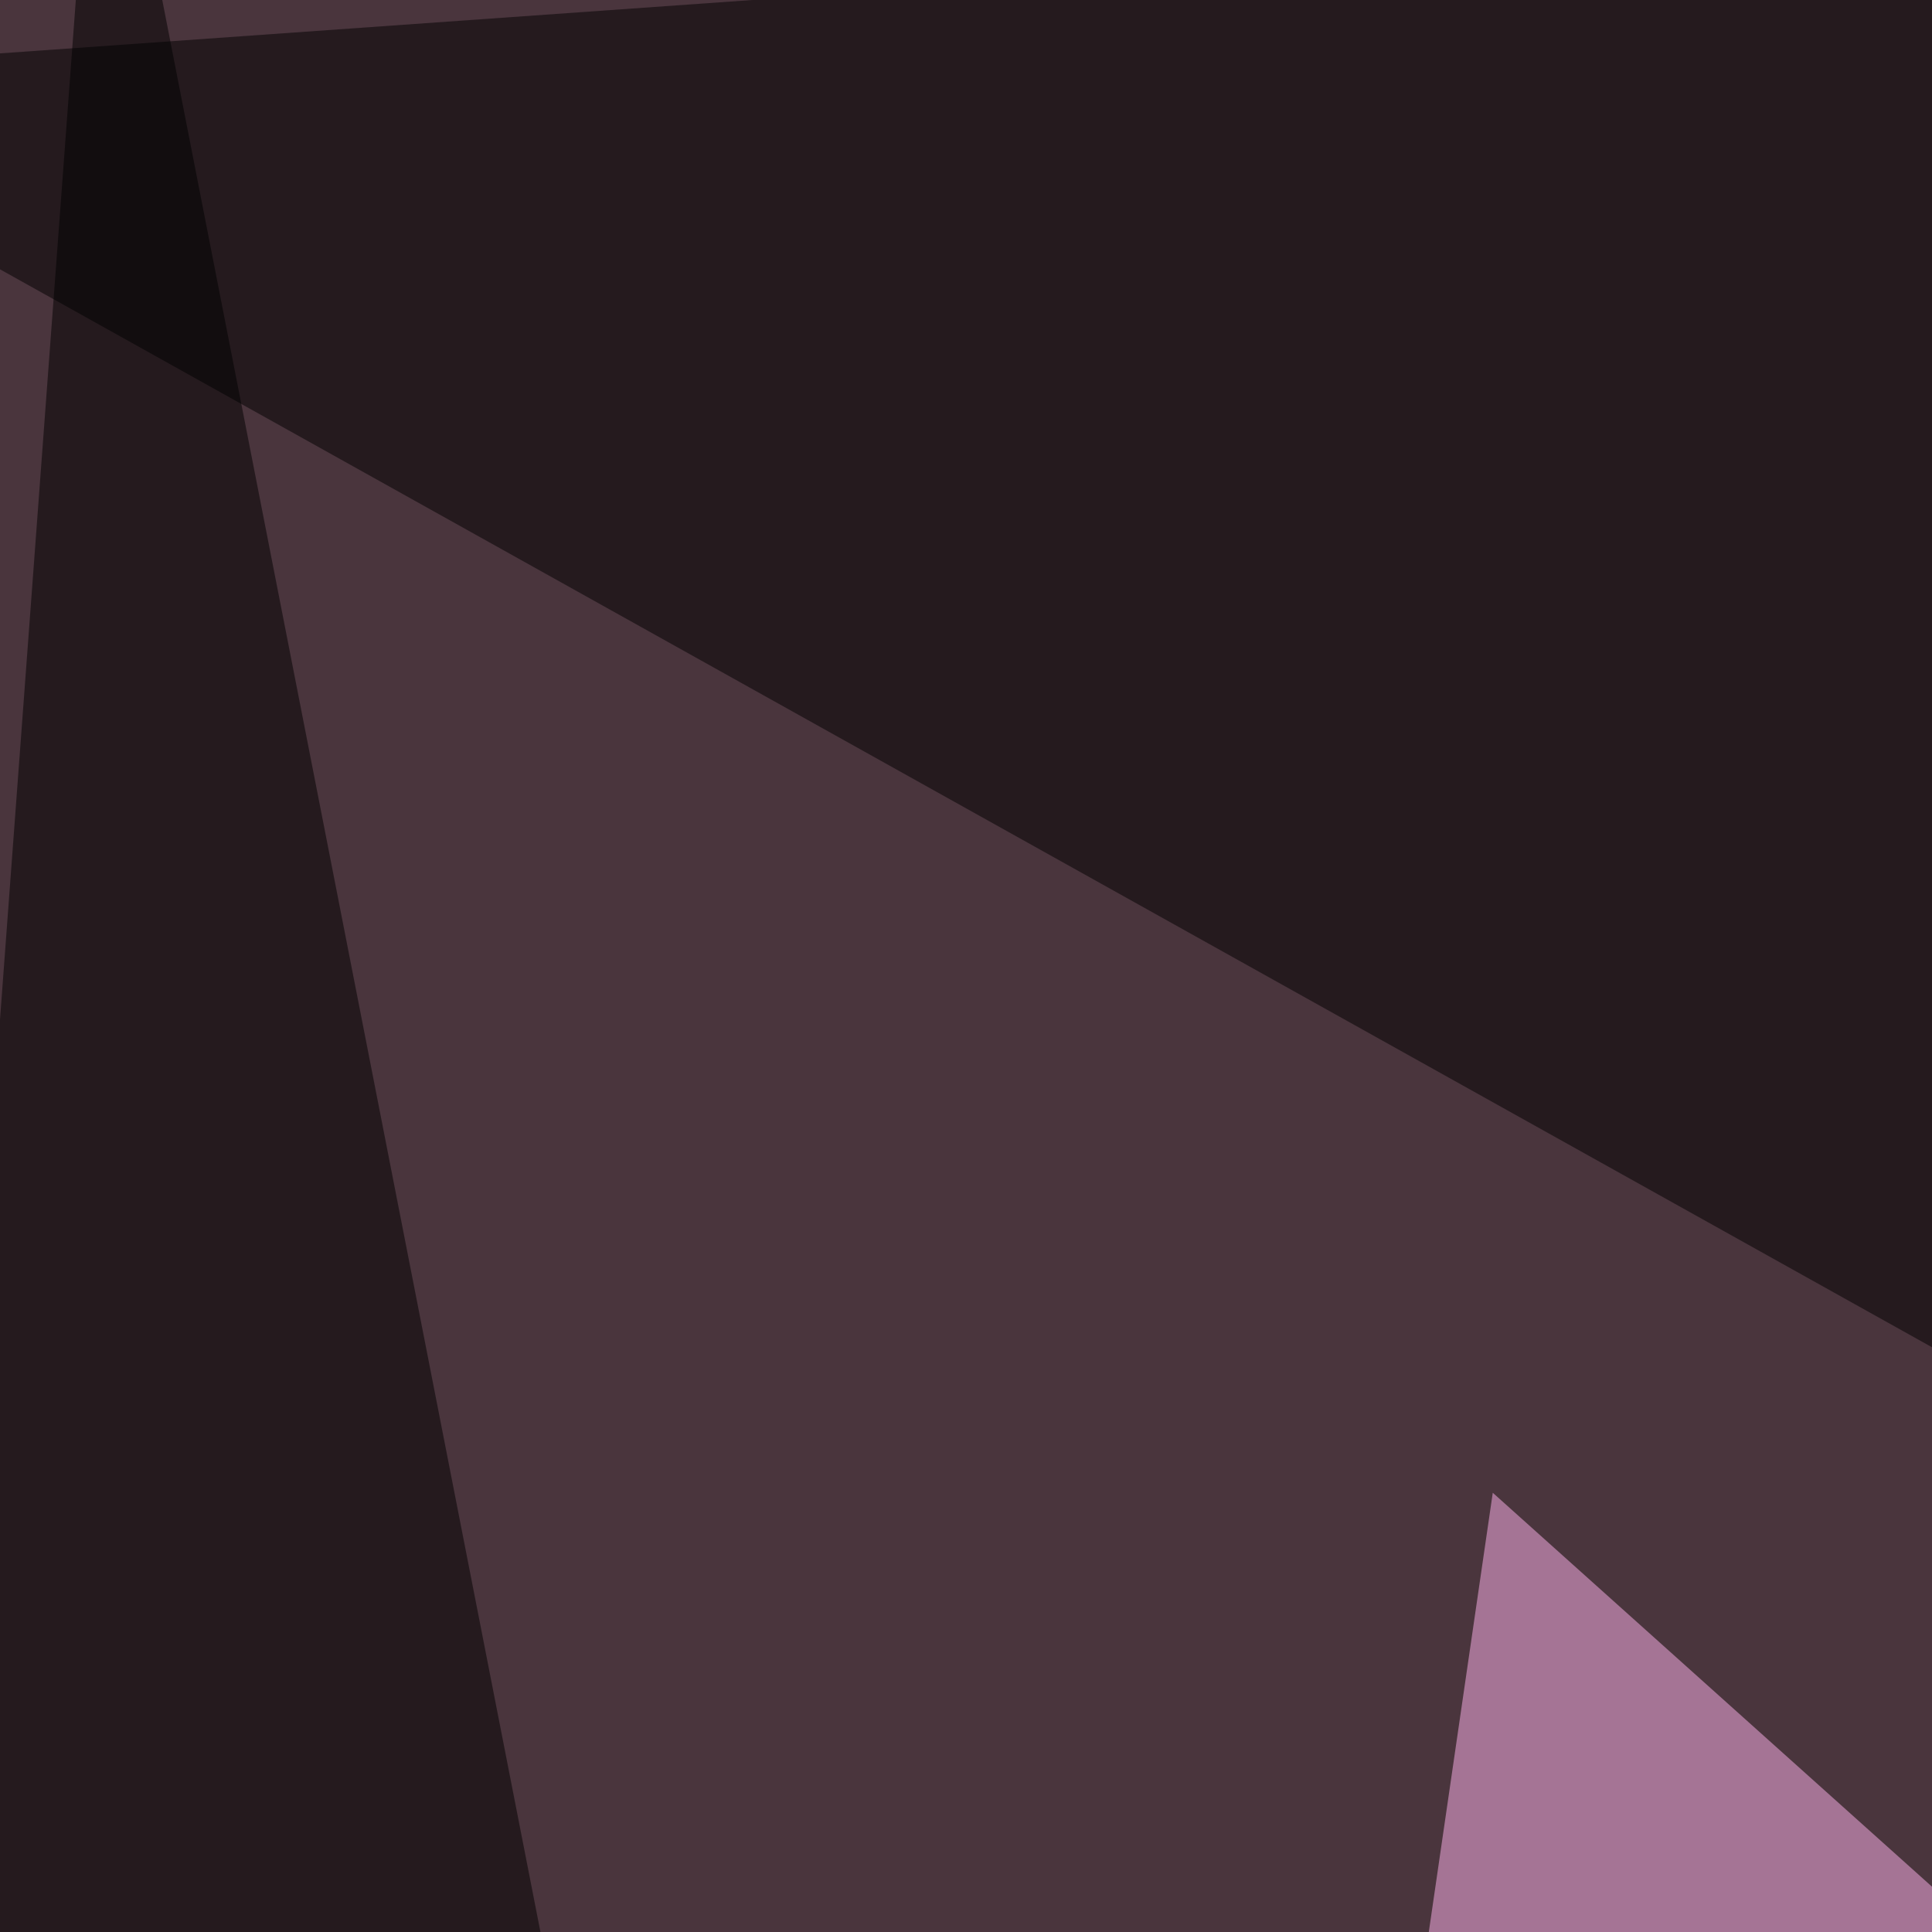
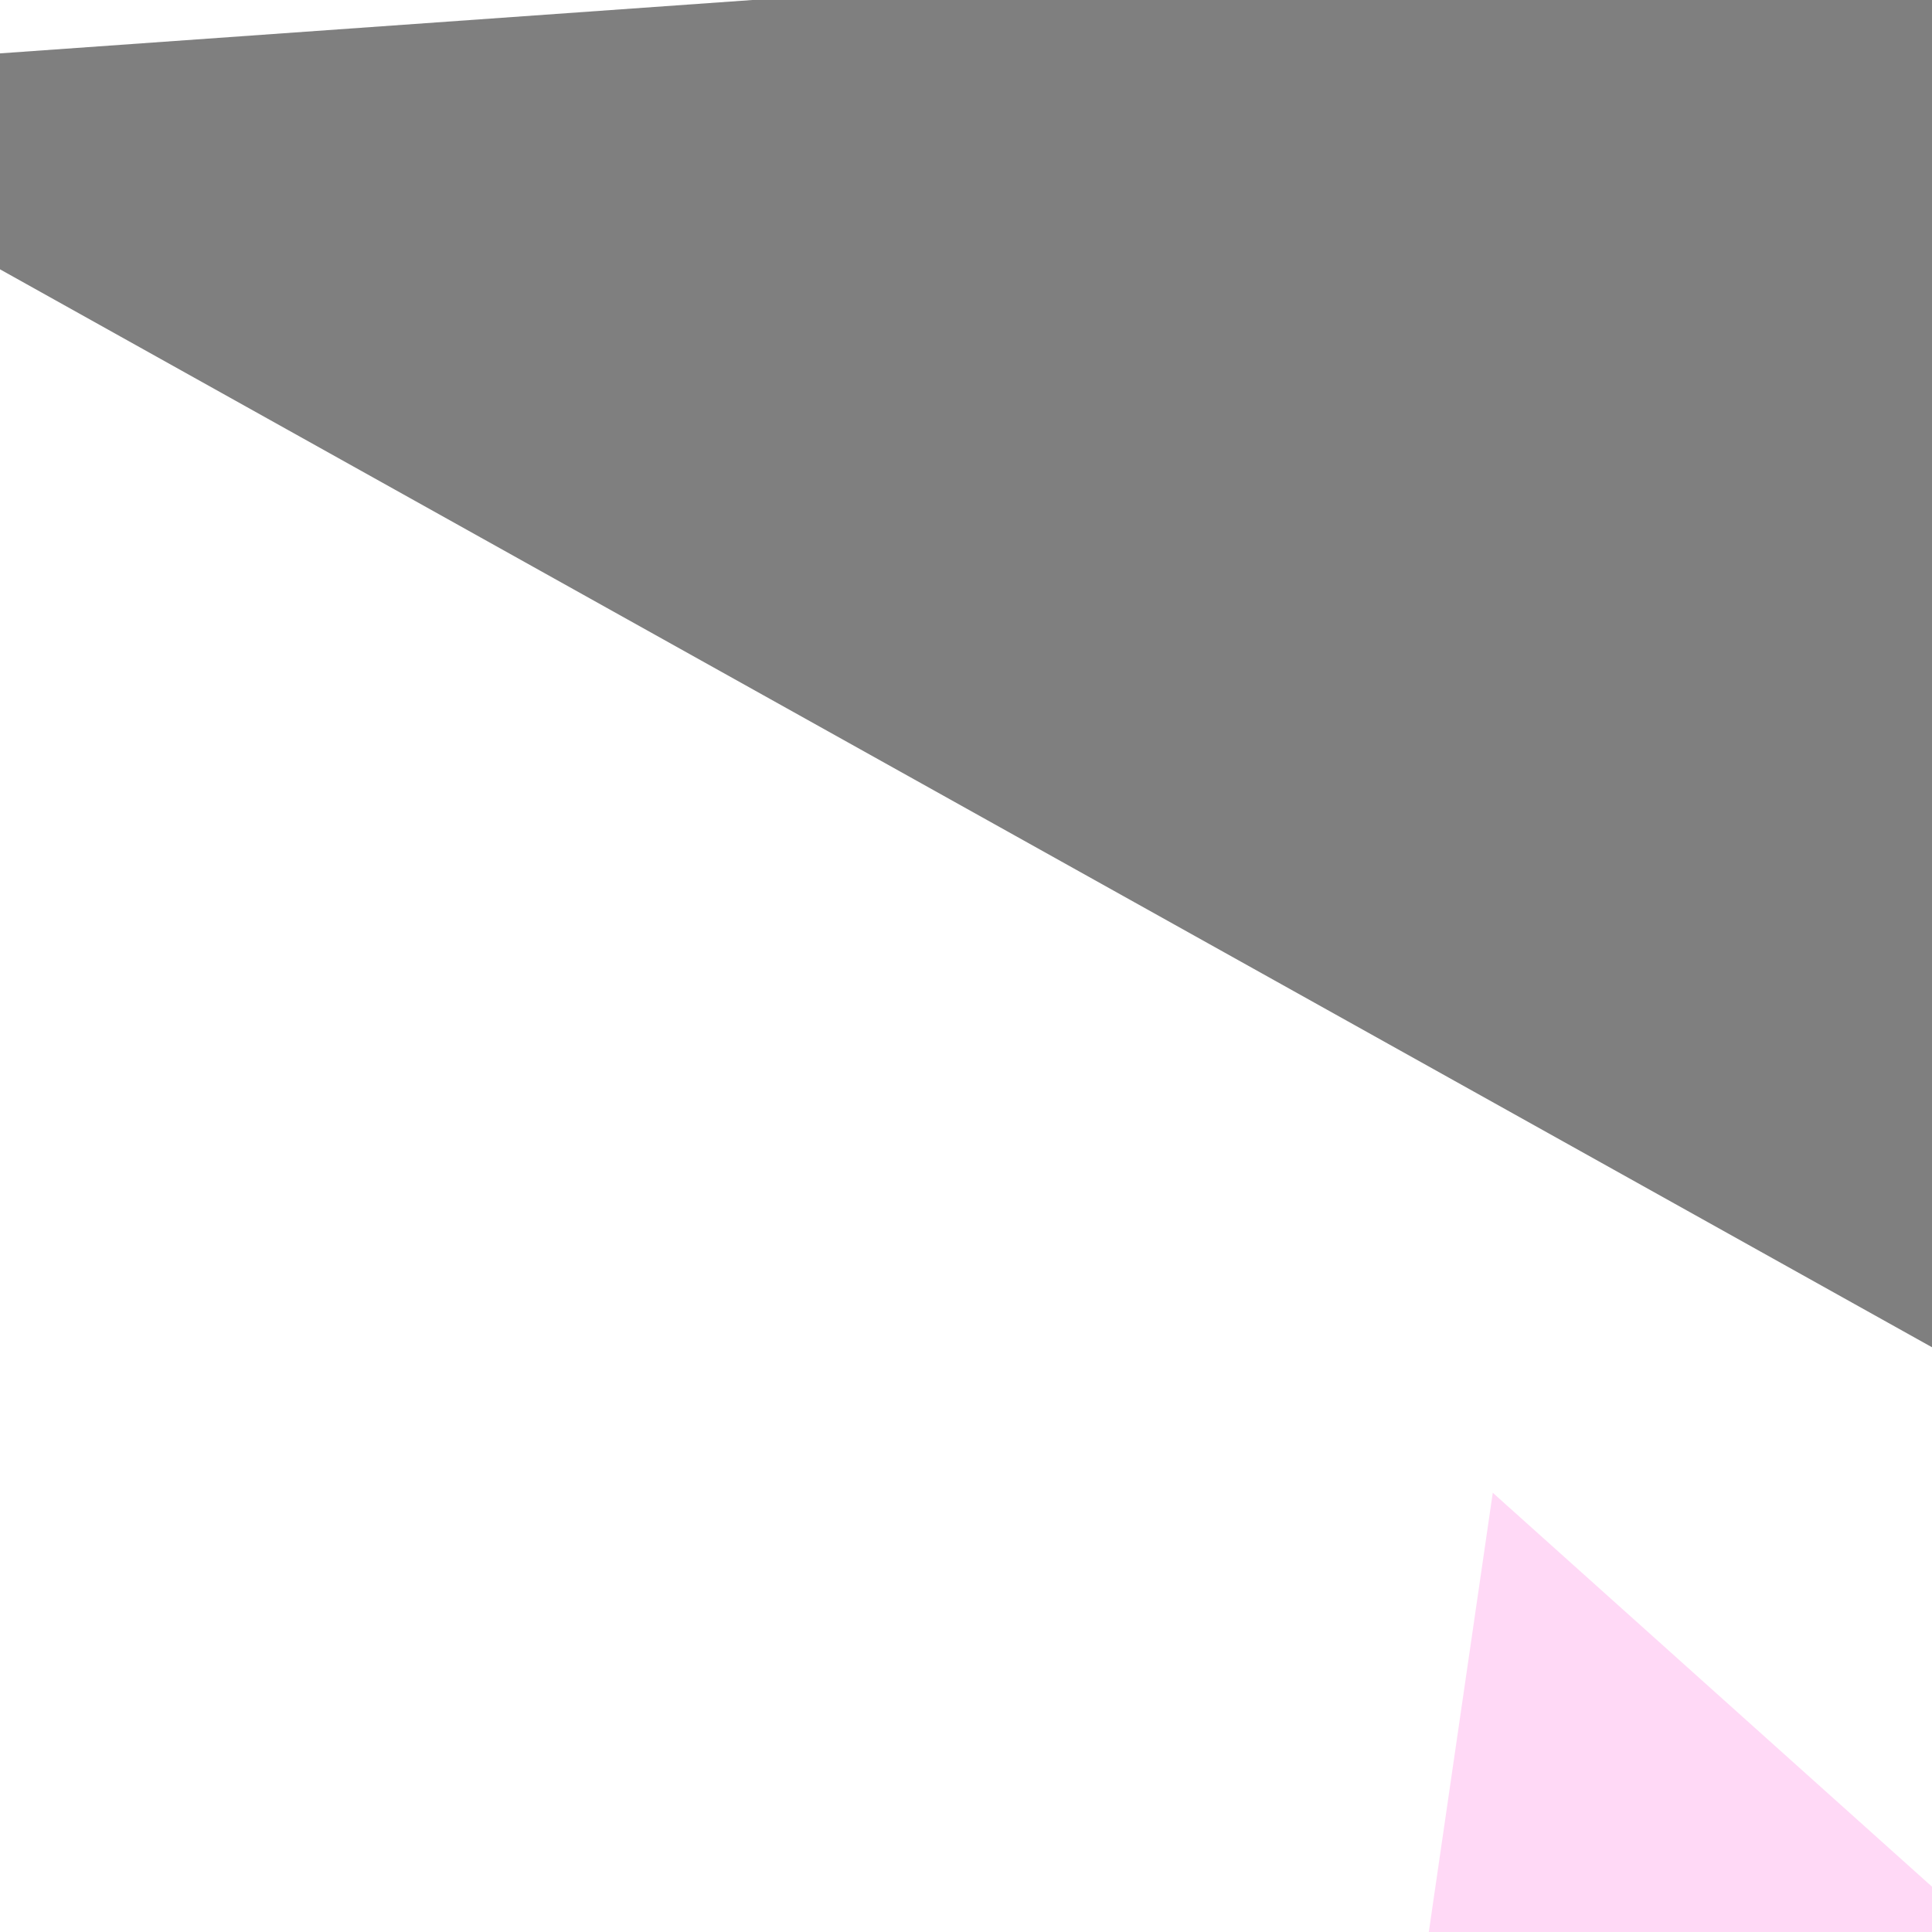
<svg xmlns="http://www.w3.org/2000/svg" width="256" height="256">
  <filter id="a">
    <feGaussianBlur stdDeviation="55" />
  </filter>
-   <rect width="100%" height="100%" fill="#4a353d" />
  <g filter="url(#a)">
    <g fill-opacity=".5">
      <path fill="#ffb4ee" d="M197.8 197.8l539 483.4H127.4z" />
      <path d="M458.5 291.5l-504-281.2 785.2-55.7z" />
-       <path fill="#ff7fb1" d="M649 338.4L121.5 666.5l512.7 23.4z" />
-       <path d="M177.2 795.4l-222.6-49.8 58.6-788z" />
    </g>
  </g>
</svg>